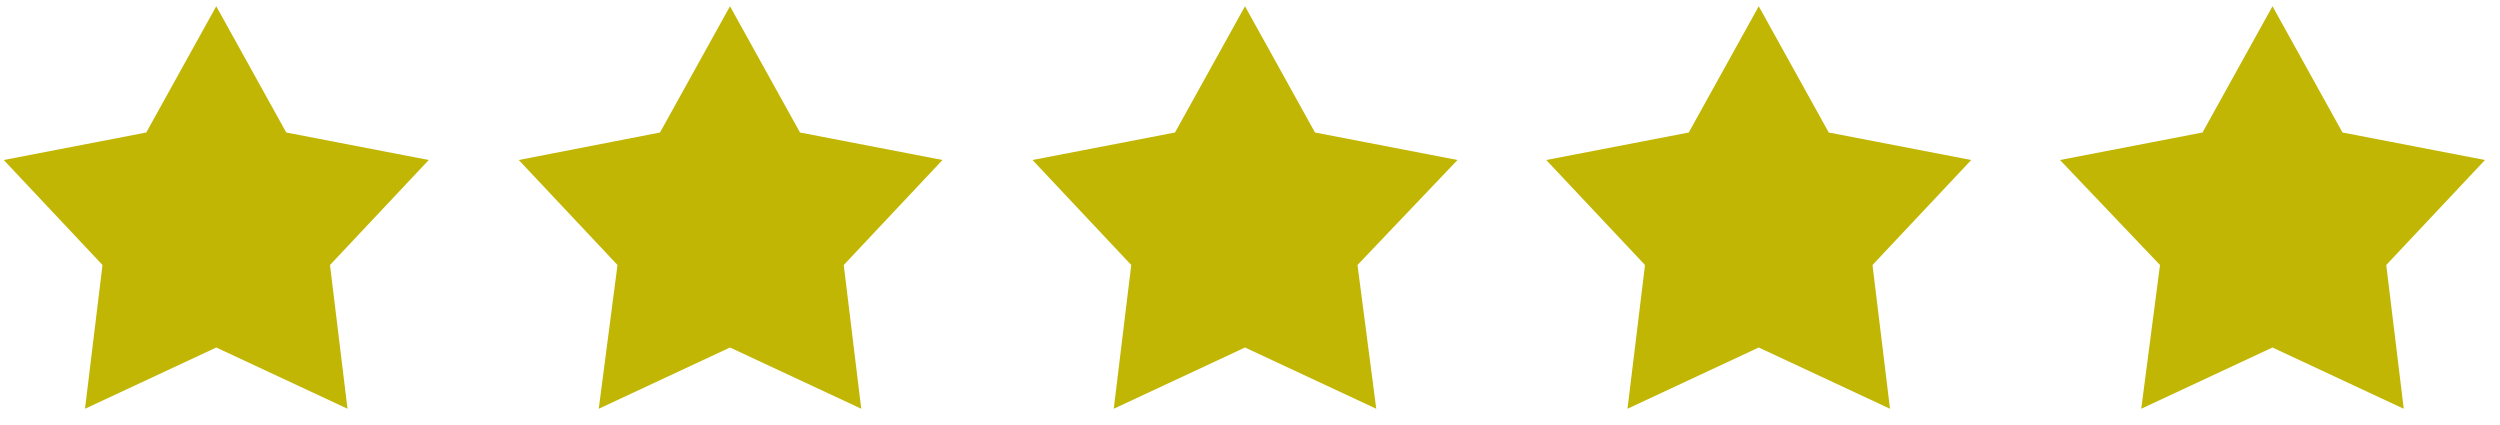
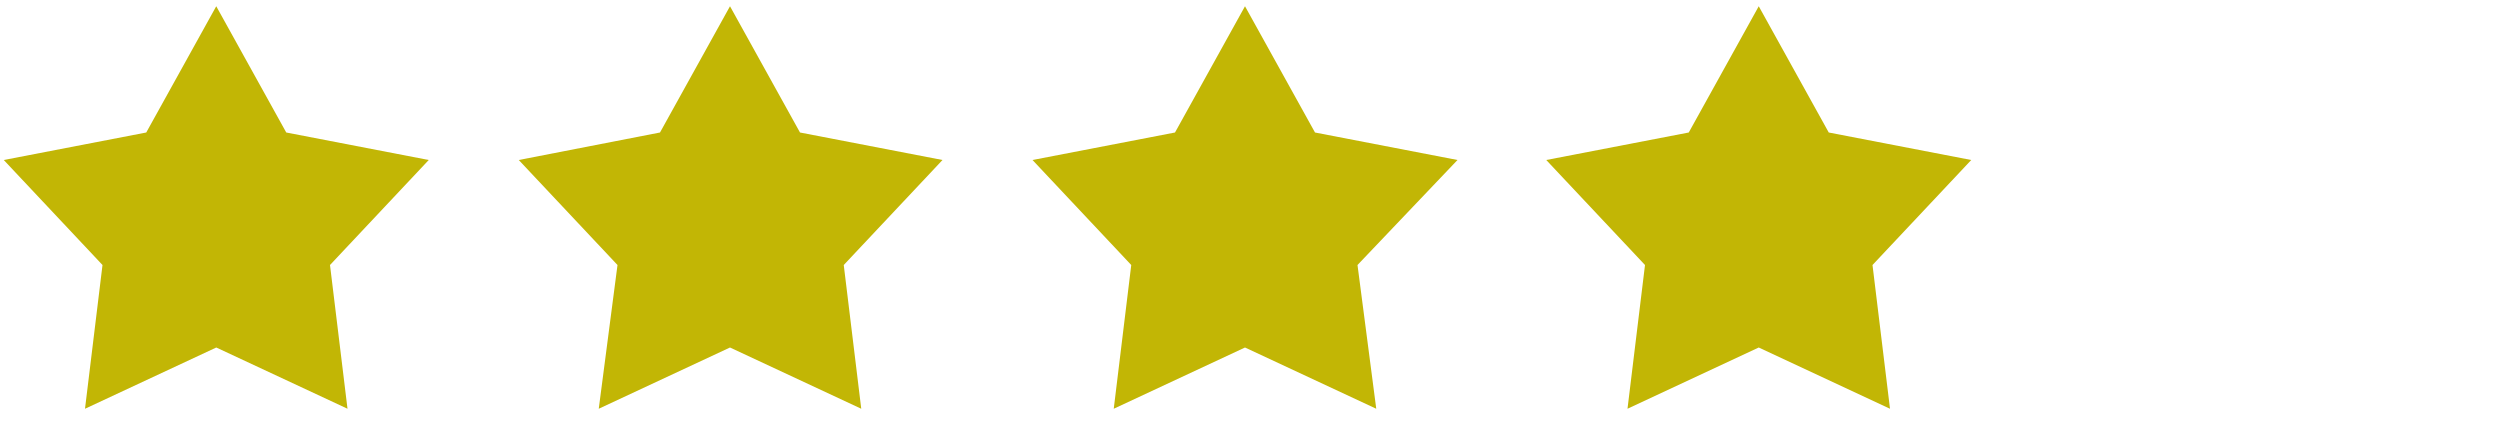
<svg xmlns="http://www.w3.org/2000/svg" version="1.2" viewBox="0 0 200 34" width="200" height="34">
  <style>.a{fill:#c2b605}</style>
  <path class="a" d="m17.3 0.5l5.6 10.1 11.4 2.2-7.9 8.4 1.4 11.5-10.5-4.9-10.5 4.9 1.4-11.5-7.9-8.4 11.4-2.2 5.6-10.1" />
  <path class="a" d="m58.4 0.5l5.6 10.1 11.4 2.2-7.9 8.4 1.4 11.5-10.5-4.9-10.5 4.9 1.5-11.5-7.9-8.4 11.3-2.2 5.6-10.1" />
  <path class="a" d="m99.6 0.5l5.6 10.1 11.4 2.2-8 8.4 1.5 11.5-10.5-4.9-10.5 4.9 1.4-11.5-7.9-8.4 11.4-2.2 5.6-10.1" />
  <path class="a" d="m140.7 0.5l5.6 10.1 11.4 2.2-7.9 8.4 1.4 11.5-10.5-4.9-10.5 4.9 1.4-11.5-7.9-8.4 11.4-2.2 5.6-10.1" />
-   <path class="a" d="m181.8 0.5l5.6 10.1 11.4 2.2-7.9 8.4 1.4 11.5-10.5-4.9-10.5 4.9 1.5-11.5-8-8.4 11.4-2.2 5.6-10.1" />
</svg>